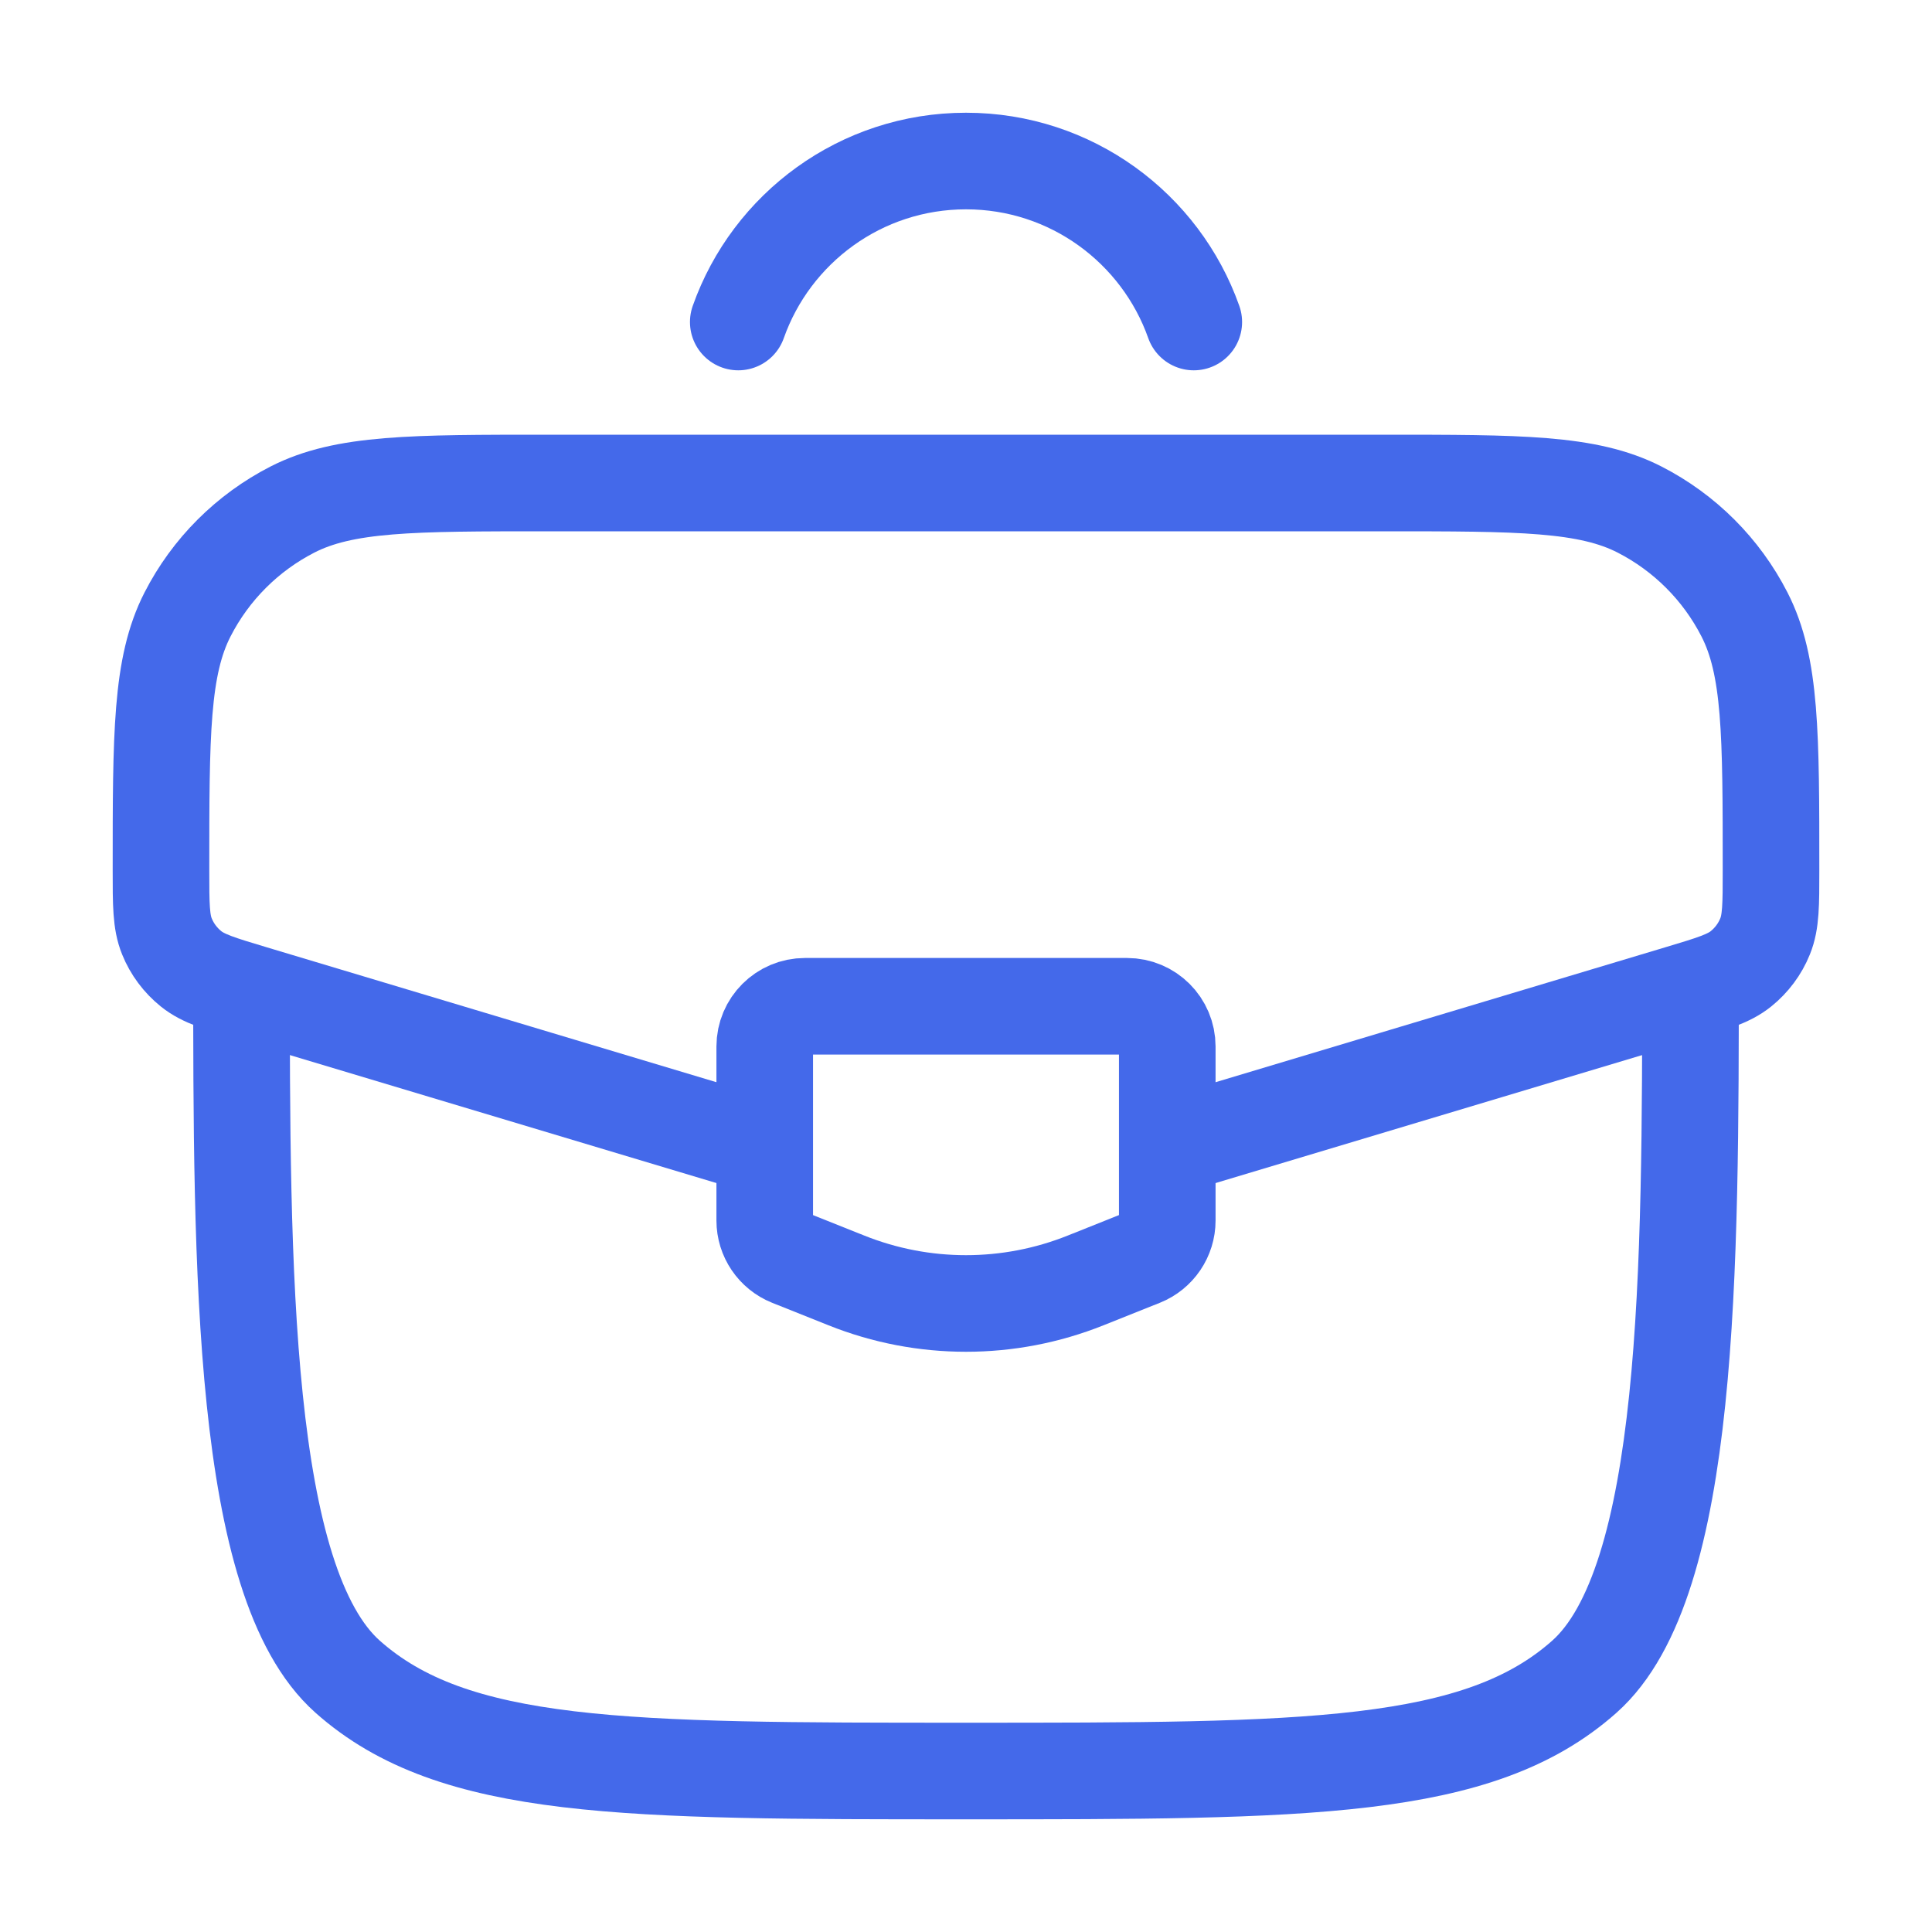
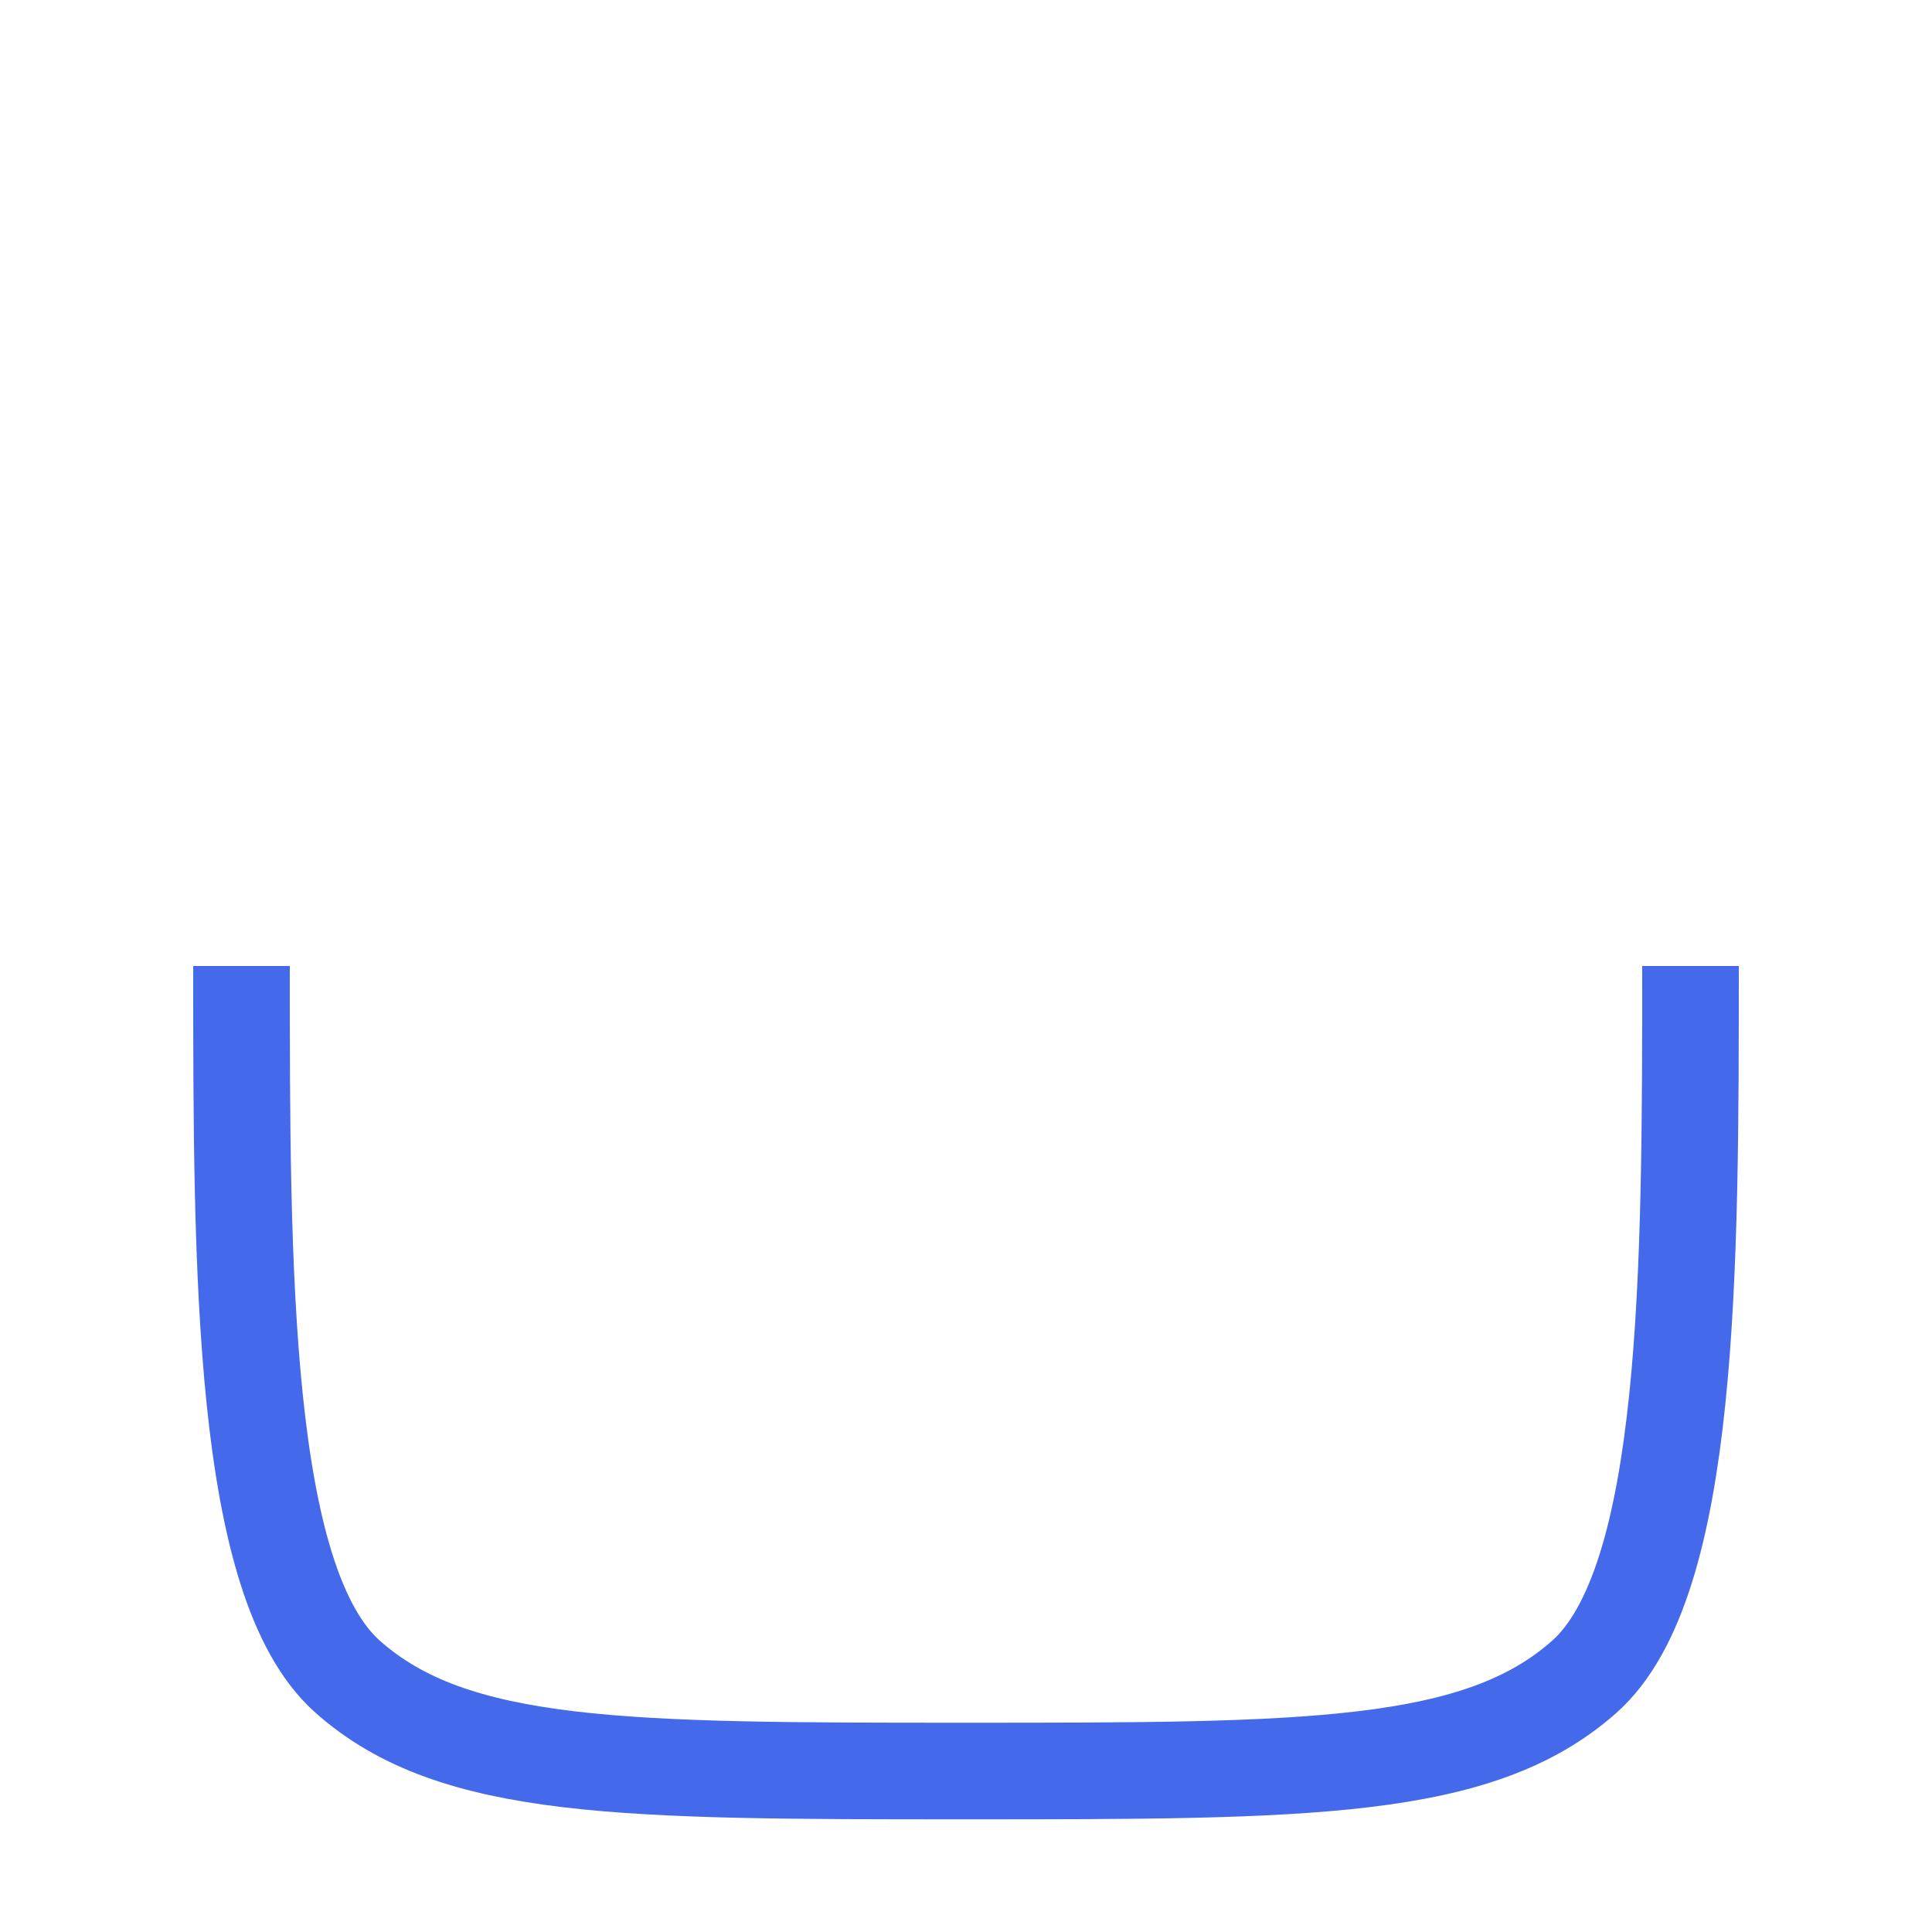
<svg xmlns="http://www.w3.org/2000/svg" width="40" height="40" viewBox="0 0 40 40" fill="none">
  <path d="M5 20C5 26.285 5 32.761 7.197 34.714C9.393 36.667 12.929 36.667 20 36.667C27.071 36.667 30.607 36.667 32.803 34.714C35 32.761 35 26.285 35 20" stroke="#4469EA" stroke-width="2" />
-   <path d="M24.434 23.67L34.763 20.571C35.448 20.366 35.79 20.263 36.044 20.059C36.265 19.881 36.438 19.65 36.544 19.387C36.667 19.085 36.667 18.728 36.667 18.013C36.667 15.2 36.667 13.794 36.117 12.721C35.639 11.787 34.879 11.028 33.946 10.55C32.872 10 31.466 10 28.654 10H11.346C8.534 10 7.128 10 6.054 10.55C5.121 11.028 4.361 11.787 3.883 12.721C3.333 13.794 3.333 15.2 3.333 18.013C3.333 18.728 3.333 19.085 3.456 19.387C3.562 19.65 3.735 19.881 3.956 20.059C4.21 20.263 4.552 20.366 5.237 20.571L15.566 23.67" stroke="#4469EA" stroke-width="2" />
-   <path d="M23.333 20.834H16.667C16.206 20.834 15.833 21.207 15.833 21.667V25.27C15.833 25.61 16.041 25.917 16.357 26.044L17.524 26.51C19.113 27.146 20.887 27.146 22.476 26.51L23.643 26.044C23.959 25.917 24.167 25.61 24.167 25.27V21.667C24.167 21.207 23.794 20.834 23.333 20.834Z" stroke="#4469EA" stroke-width="2" stroke-linecap="round" />
-   <path d="M15.285 6.667C15.971 4.725 17.823 3.334 20 3.334C22.177 3.334 24.029 4.725 24.716 6.667" stroke="#4469EA" stroke-width="2" stroke-linecap="round" />
</svg>